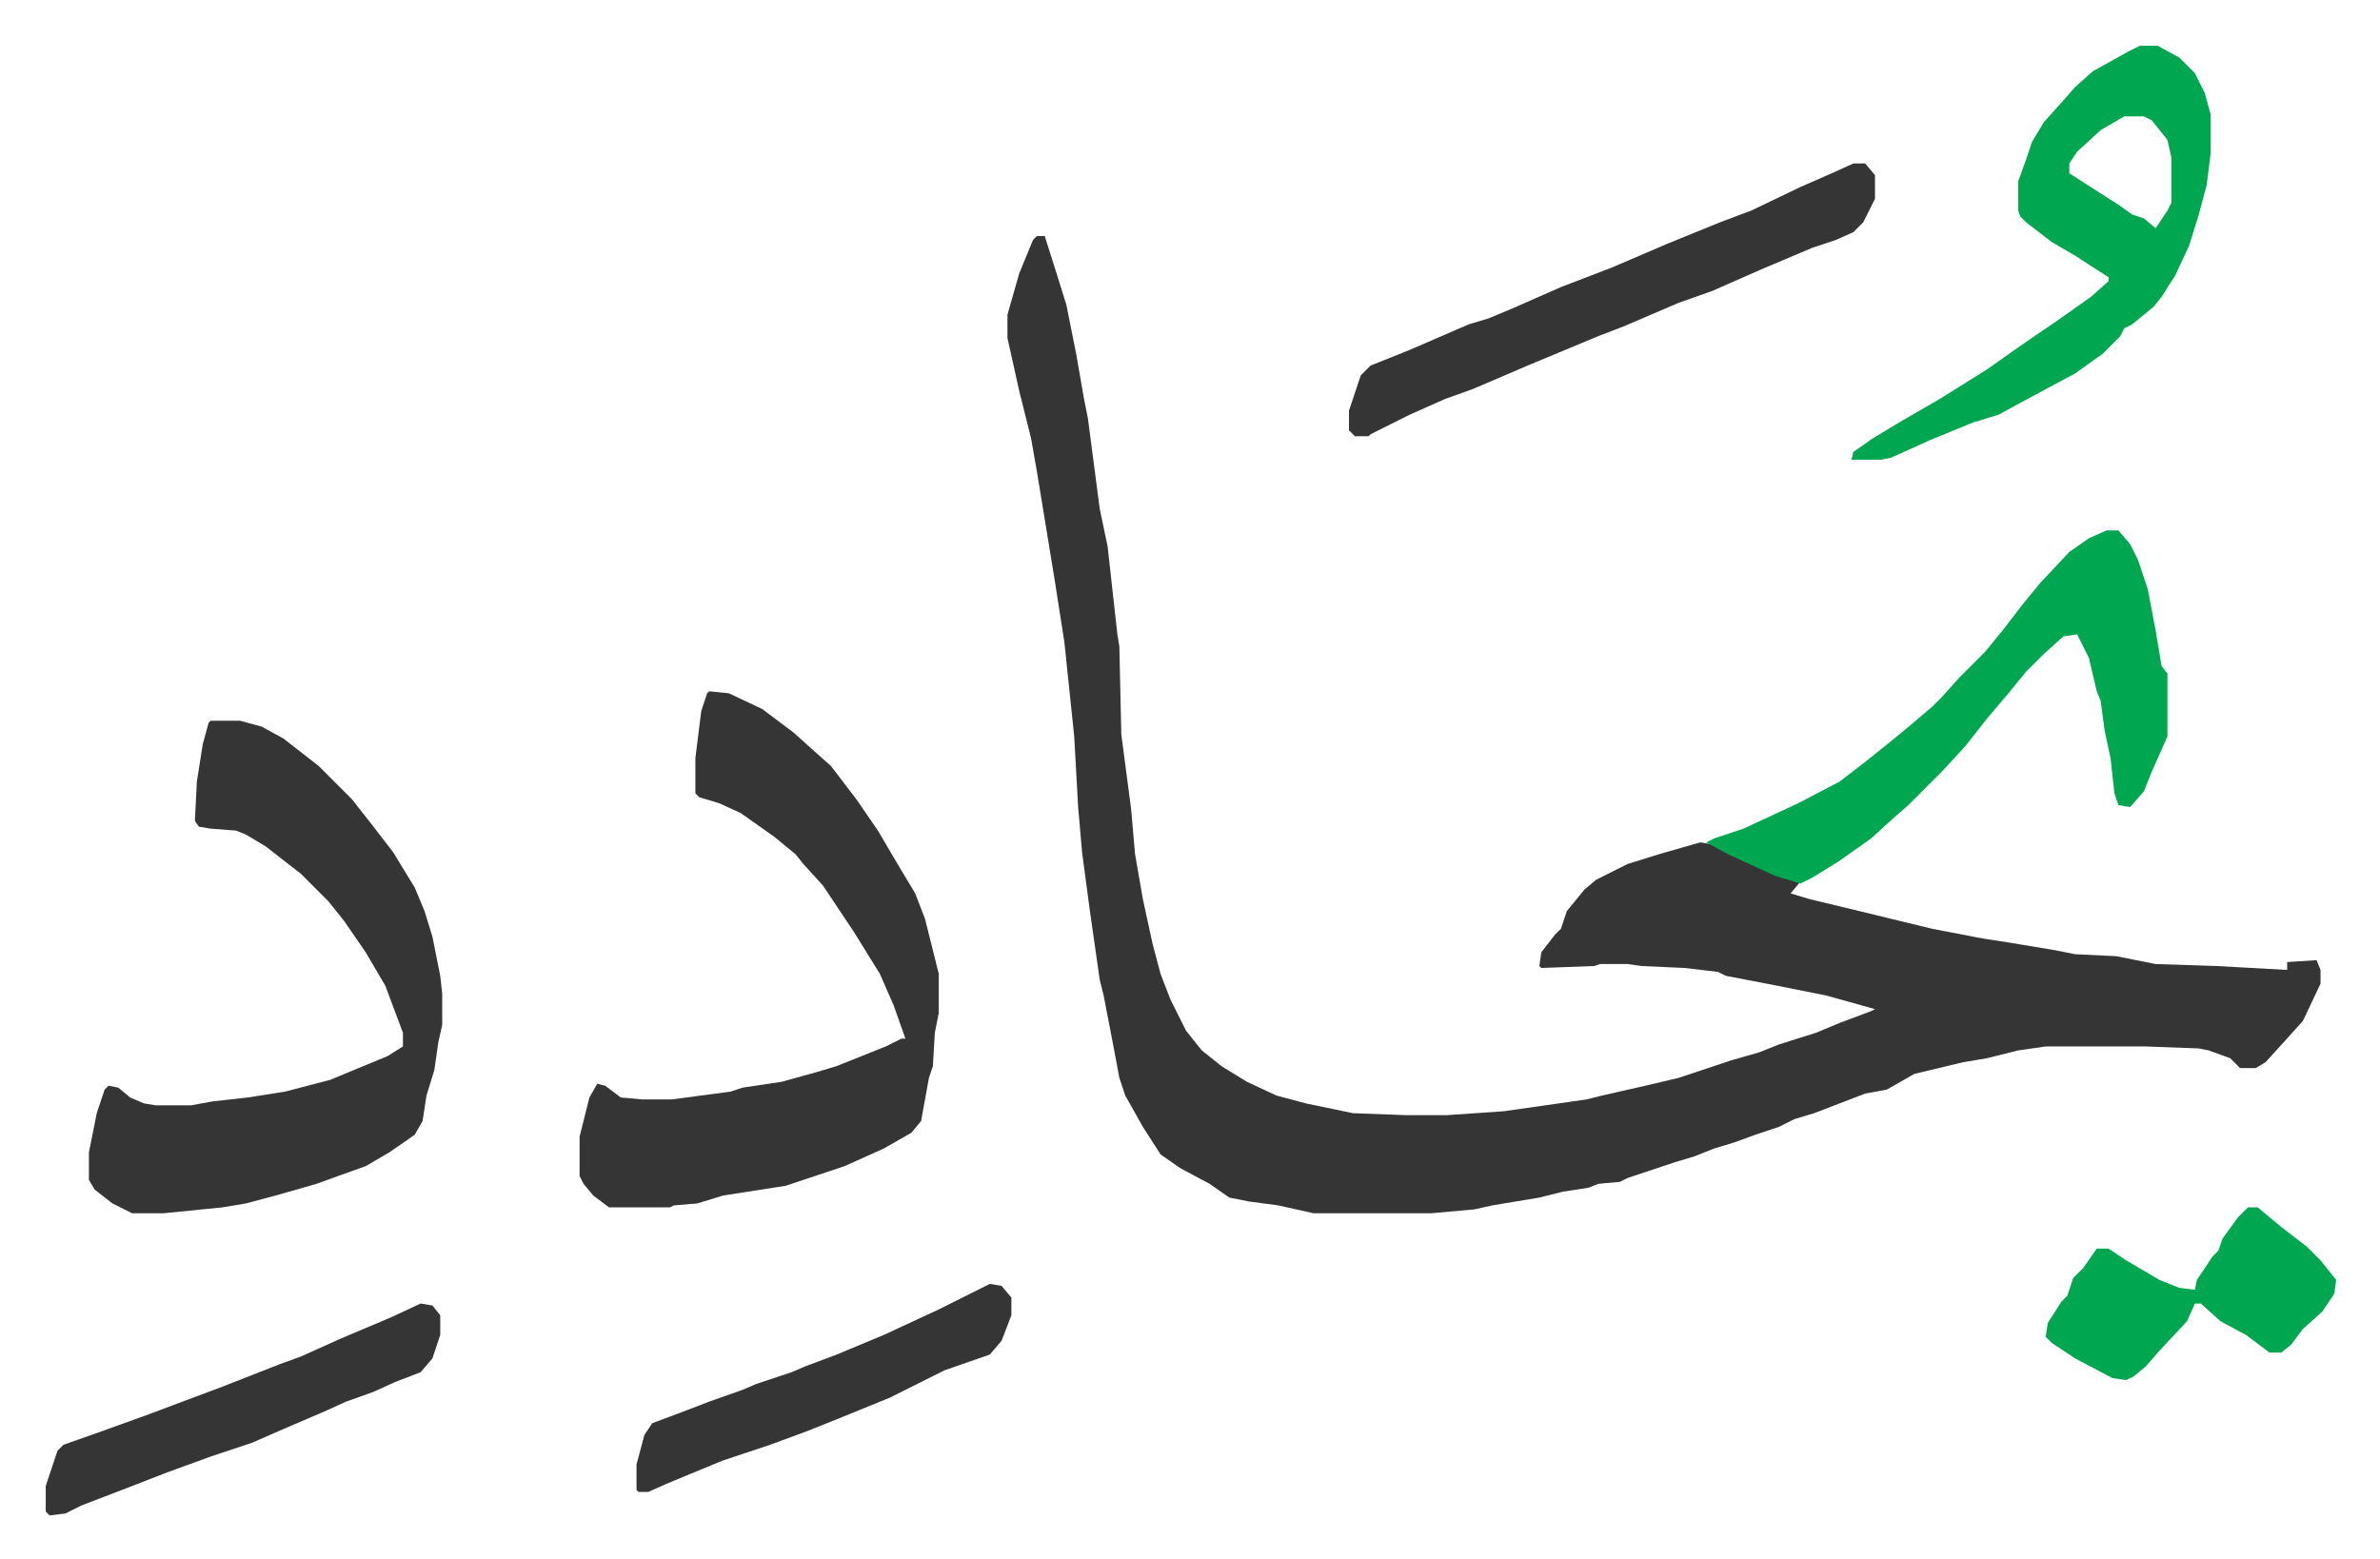
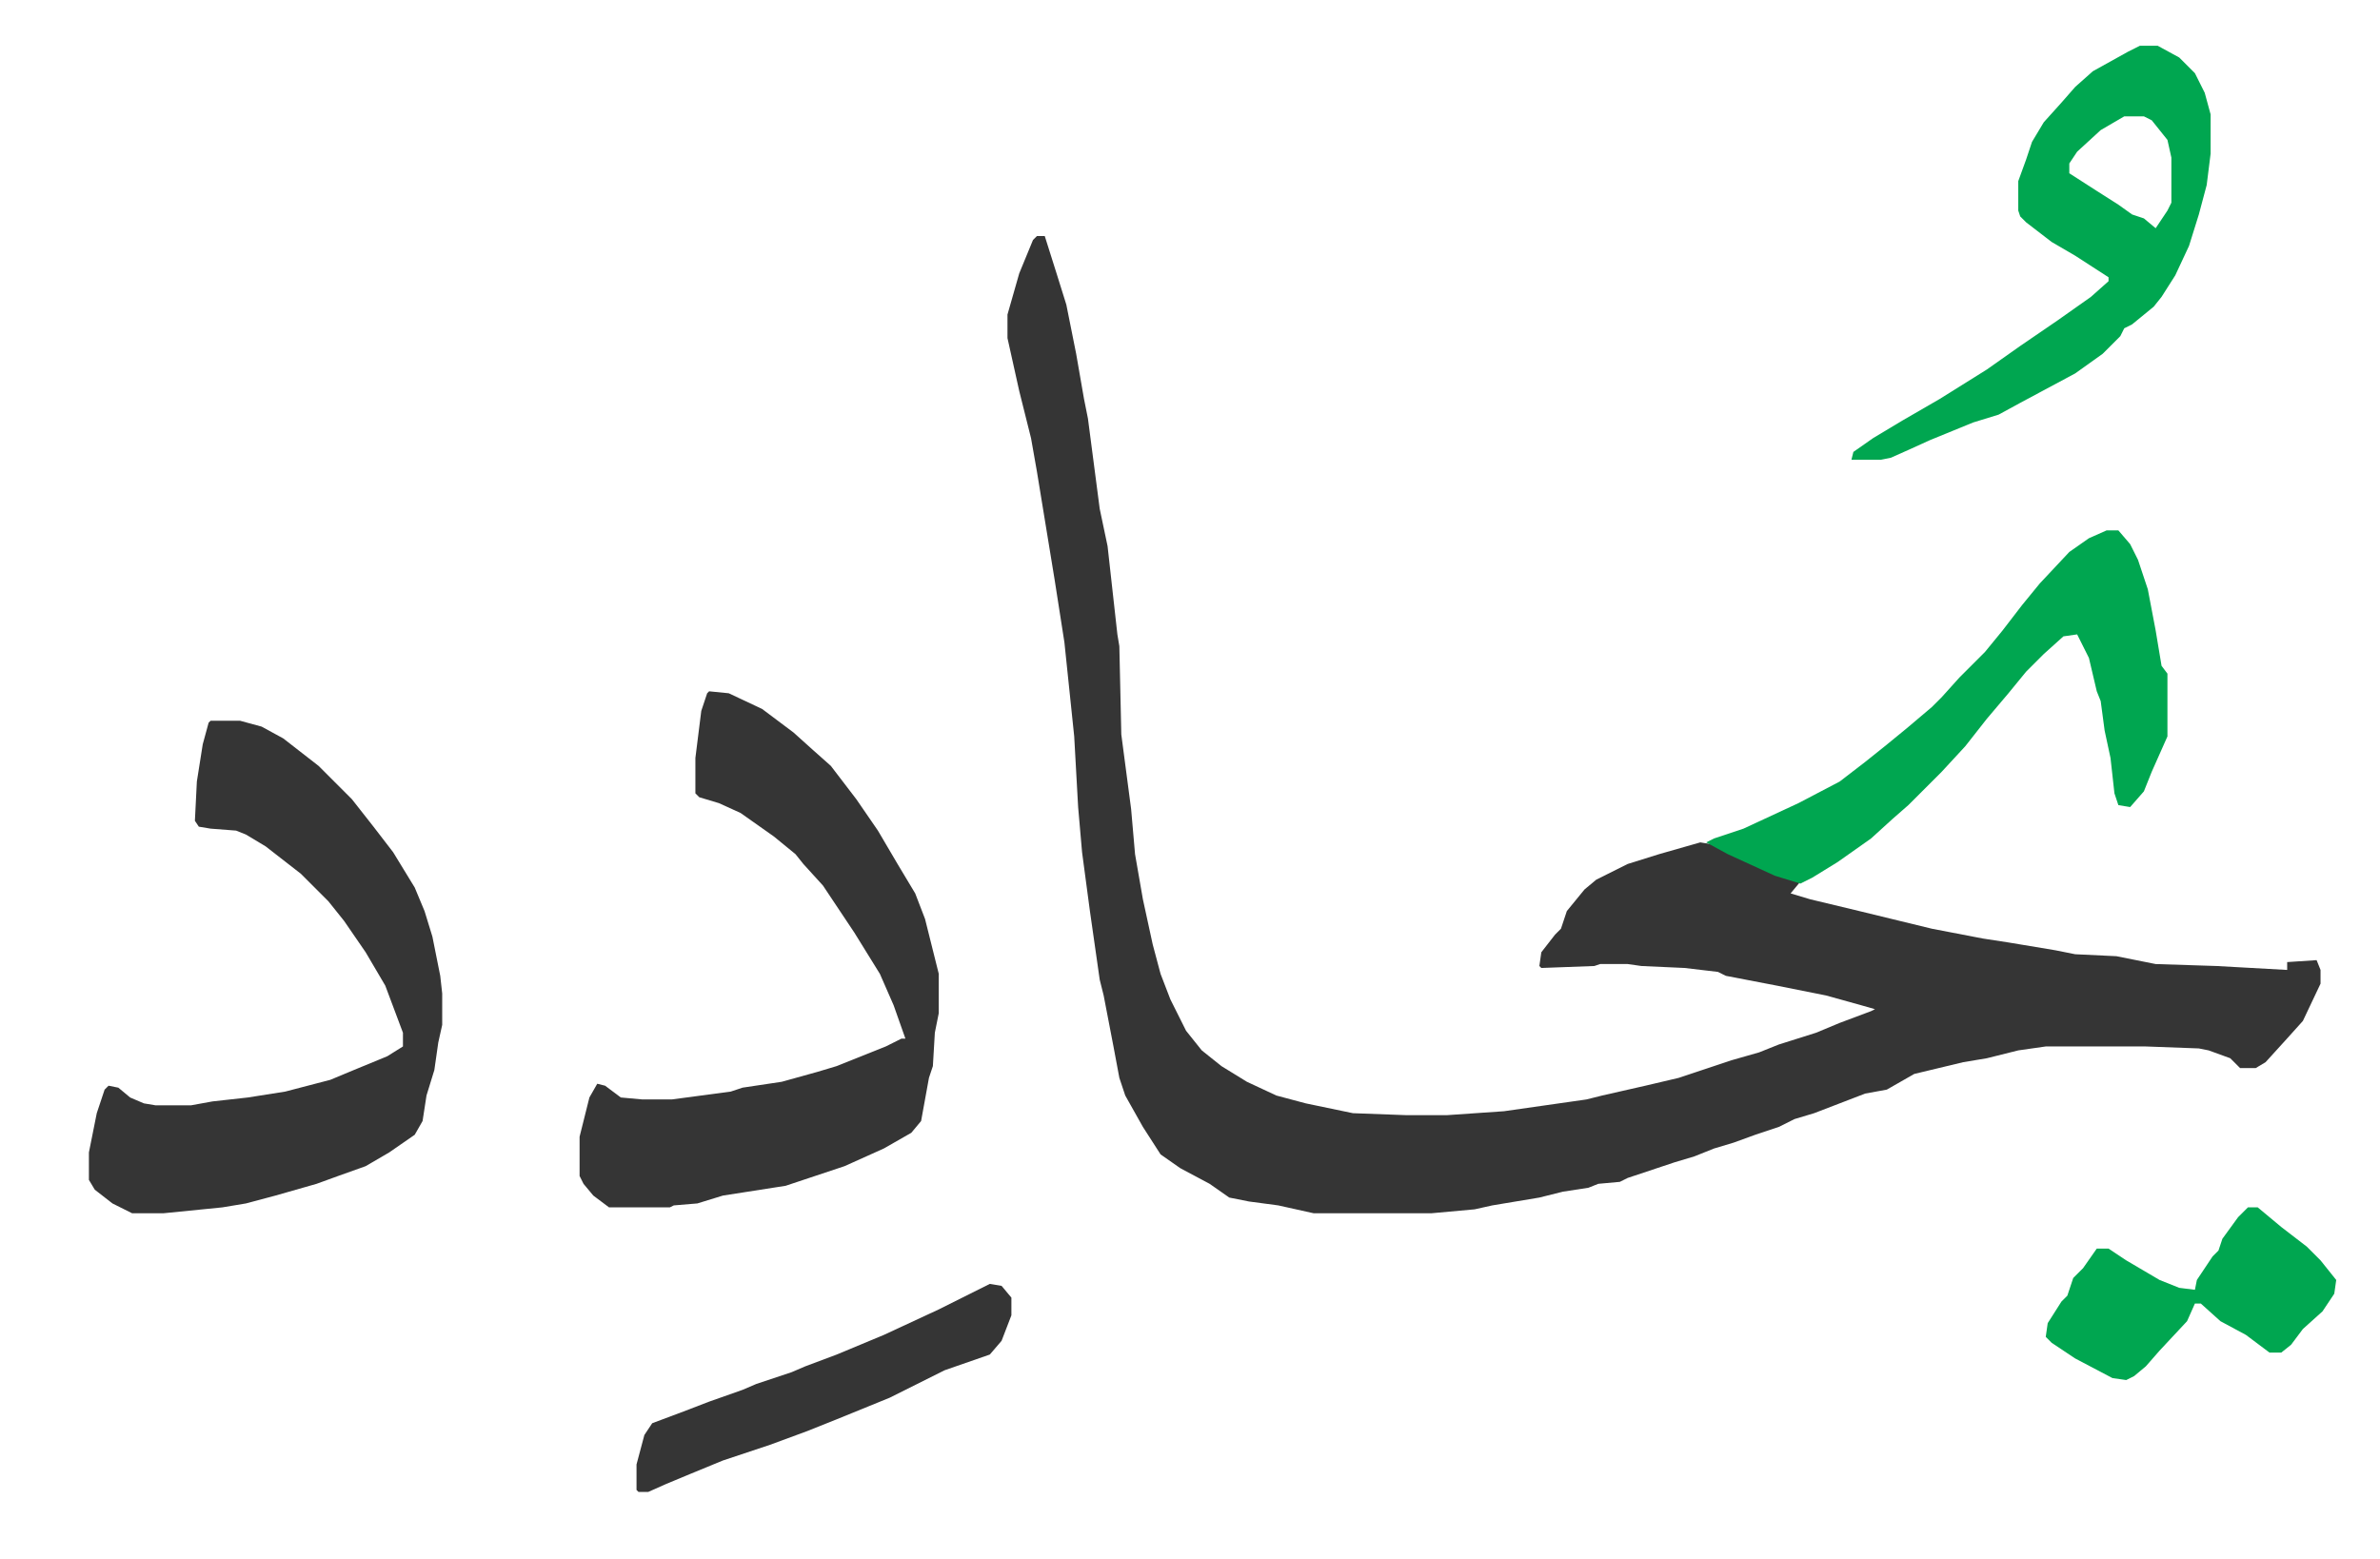
<svg xmlns="http://www.w3.org/2000/svg" viewBox="-23.3 365.7 1212.6 794.6">
  <path fill="#353535" id="rule_normal" d="M505 486h4l6 19 5 16 5 25 4 23 2 10 6 46 4 19 5 45 1 6 1 45 5 38 2 23 4 23 5 23 4 15 5 13 8 16 8 10 10 8 13 8 15 7 15 4 24 5 27 1h21l29-2 42-6 8-2 22-5 17-4 27-9 14-4 10-4 19-6 12-5 16-6 2-1-7-2-18-5-25-5-26-5-4-2-17-2-22-1-7-1h-14l-3 1-27 1-1-1 1-7 7-9 3-3 3-9 9-11 6-5 16-8 16-5 21-6 6 1 27 13 13 5 5 1-5 6 10 3 25 6 37 9 26 5 13 2 24 4 10 2 21 1 20 4 31 1 36 2v-4l15-1 2 5v7l-9 19-9 10-10 11-5 3h-8l-5-5-11-4-5-1-27-1h-51l-14 2-16 4-12 2-25 6-14 8-11 2-26 10-10 3-8 4-12 4-11 4-10 3-10 4-10 3-9 3-15 5-4 2-11 1-5 2-13 2-12 3-24 4-9 2-22 2h-60l-18-4-15-2-10-2-10-7-15-8-10-7-9-14-9-16-3-9-3-16-5-26-2-8-5-35-4-30-2-23-2-36-5-48-5-32-9-55-3-17-6-24-6-27v-12l6-21 7-17zM338 718l10 1 17 8 16 12 10 9 9 8 13 17 11 16 10 17 9 15 5 13 7 28v20l-2 10-1 17-2 6-4 22-5 6-14 8-20 9-30 10-32 5-13 4-12 1-2 1h-31l-8-6-5-6-2-4v-20l5-20 4-7 4 1 8 6 11 1h15l30-4 6-2 20-3 18-5 10-3 25-10 8-4h2l-6-17-7-16-13-21-16-24-10-11-4-5-11-9-17-12-11-5-10-3-2-2v-18l3-24 3-9zM84 733h15l11 3 11 6 18 14 17 17 11 14 10 13 11 18 5 12 4 13 4 20 1 9v16l-2 9-2 14-4 13-2 13-4 7-13 9-12 7-14 5-11 4-21 6-15 4-12 2-30 3H44l-10-5-9-7-3-5v-14l4-20 4-12 2-2 5 1 6 5 7 3 6 1h18l11-2 18-2 19-3 23-6 12-5 17-7 8-5v-7l-9-24-10-17-11-16-8-10-14-14-9-7-9-7-10-6-5-2-13-1-6-1-2-3 1-20 3-19 3-11z" />
  <path fill="#00a650" id="rule_idgham_with_ghunnah" d="M1050 636h6l6 7 4 8 5 15 4 21 3 18 3 4v32l-8 18-4 10-7 8-6-1-2-6-2-18-3-14-2-15-2-5-4-17-6-12-7 1-10 9-9 9-9 11-11 13-11 14-12 13-17 17-8 7-11 10-17 12-13 8-6 3-13-4-24-11-11-6 4-2 15-5 28-13 21-11 13-10 10-8 11-9 13-11 5-5 9-10 13-13 9-11 10-13 9-11 15-16 10-7zm17-247h9l11 6 8 8 5 10 3 11v20l-2 16-4 15-5 16-7 15-7 11-4 5-11 9-4 2-2 4-9 9-14 10-28 15-11 6-13 4-22 9-11 5-9 4-5 1h-15l1-4 10-7 15-9 19-11 24-15 17-12 19-13 17-12 9-8v-2l-17-11-12-7-13-10-3-3-1-3v-15l4-11 3-9 6-10 9-10 7-8 9-8 18-10zm-8 36-12 7-12 11-4 6v5l14 9 11 7 7 5 6 2 6 5 6-9 2-4v-23l-2-9-8-10-4-2z" />
-   <path fill="#353535" id="rule_normal" d="M921 449h6l5 6v12l-6 12-5 5-9 4-12 4-26 11-25 11-17 6-28 12-13 5-12 5-24 10-28 12-14 5-18 8-20 10-1 1h-7l-3-3v-10l6-18 5-5 20-8 30-13 10-3 12-5 25-11 26-10 28-12 27-11 16-6 25-12 16-7zm-730 581 6 1 4 5v10l-4 12-6 7-13 5-11 5-14 5-11 5-21 9-16 7-21 7-22 8-18 7-26 10-8 4-8 1-2-2v-13l6-18 3-3 17-6 25-9 16-6 24-9 28-11 11-4 20-9 26-11z" />
  <path fill="#00a650" id="rule_idgham_with_ghunnah" d="M1122 981h5l12 10 13 10 7 7 8 10-1 7-6 9-10 9-6 8-5 4h-6l-12-9-13-7-10-9h-3l-4 9-14 15-7 8-6 5-4 2-7-1-19-10-12-8-3-3 1-7 7-11 3-3 3-9 5-5 7-10h6l9 6 17 10 10 4 8 1 1-5 8-12 3-3 2-6 8-11z" />
  <path fill="#353535" id="rule_normal" d="m481 1020 6 1 5 6v9l-5 13-6 7-23 8-28 14-27 11-15 6-19 7-24 8-17 7-12 5-9 4h-5l-1-1v-13l4-15 4-6 16-6 13-5 17-6 7-3 18-6 7-3 16-6 24-10 28-13 16-8z" />
</svg>